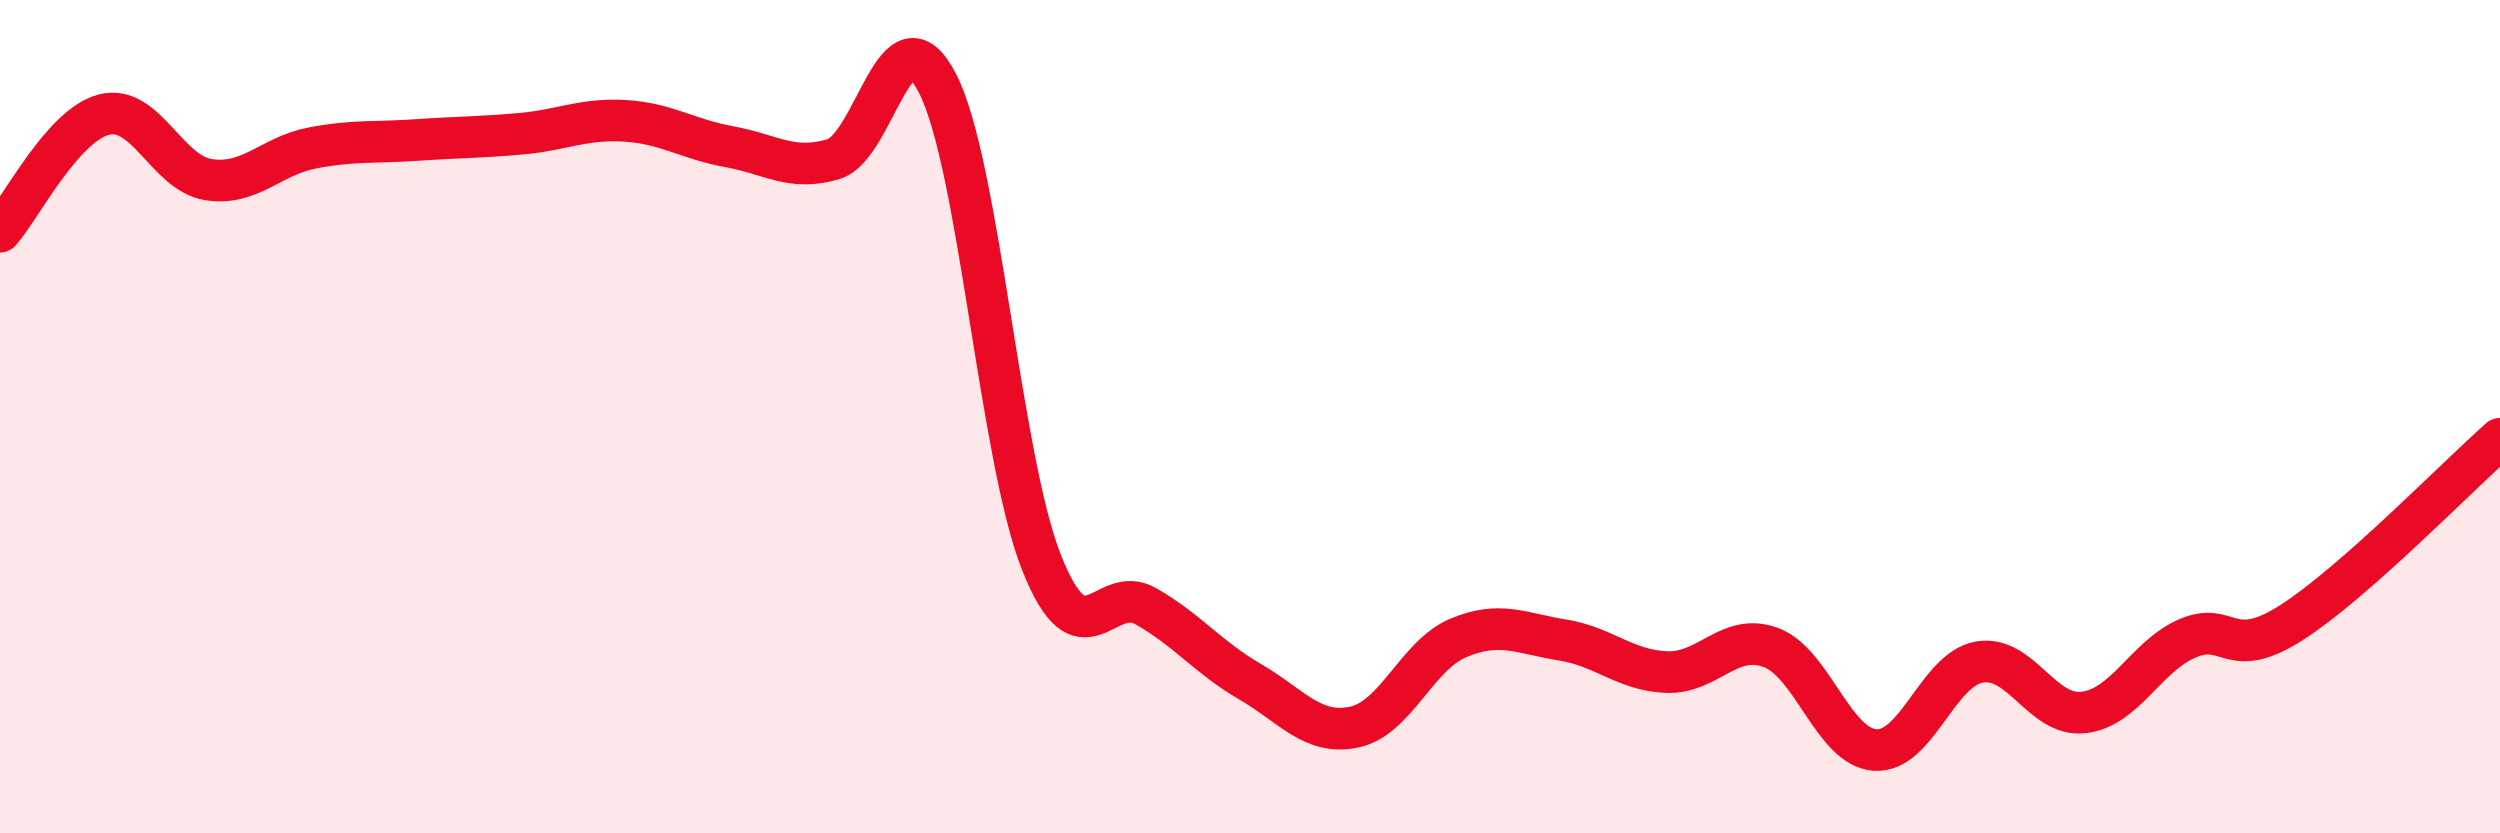
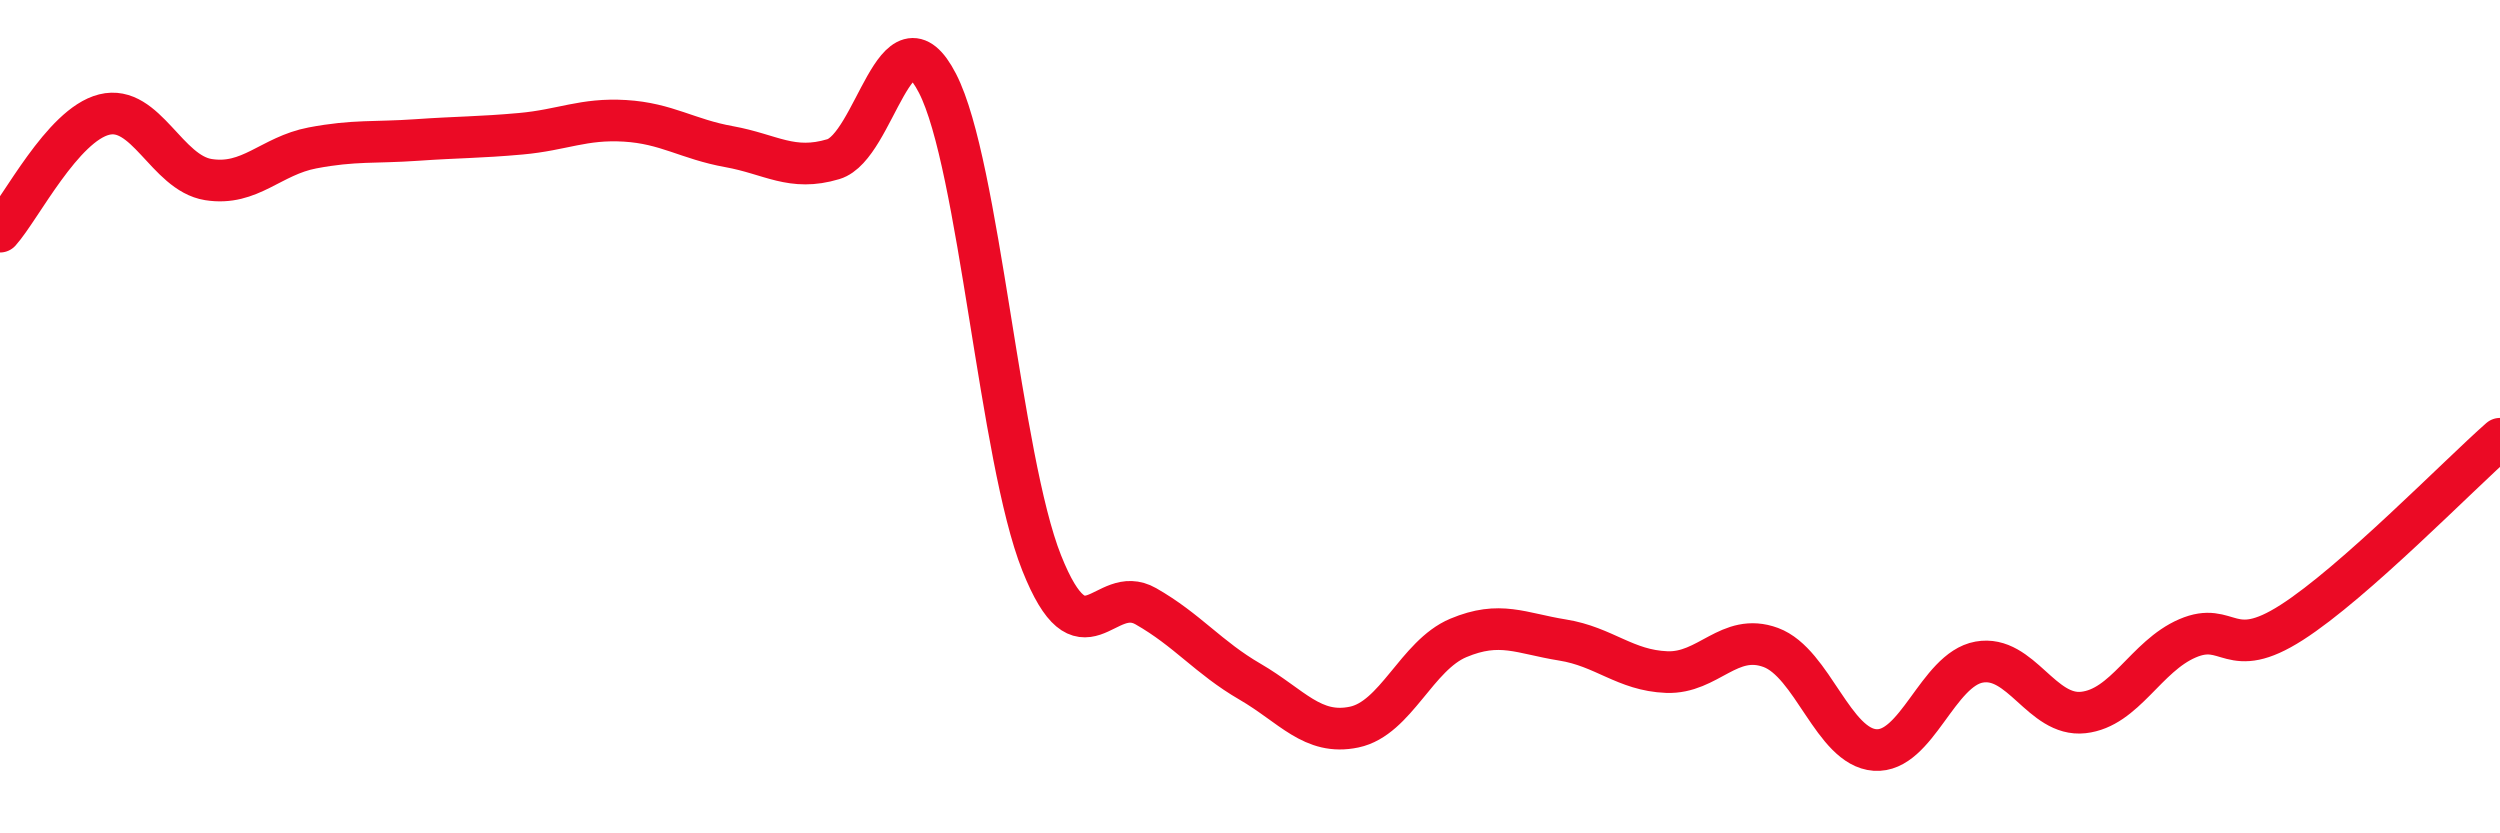
<svg xmlns="http://www.w3.org/2000/svg" width="60" height="20" viewBox="0 0 60 20">
-   <path d="M 0,5.56 C 0.5,5 1.5,3 2.5,2.75 C 3.5,2.5 4,4.15 5,4.31 C 6,4.47 6.5,3.74 7.5,3.55 C 8.5,3.36 9,3.43 10,3.36 C 11,3.29 11.5,3.3 12.5,3.21 C 13.5,3.12 14,2.84 15,2.9 C 16,2.96 16.5,3.34 17.5,3.52 C 18.5,3.7 19,4.12 20,3.82 C 21,3.52 21.5,0.06 22.5,2 C 23.5,3.94 24,11 25,13.51 C 26,16.02 26.5,13.98 27.5,14.55 C 28.5,15.12 29,15.78 30,16.36 C 31,16.94 31.5,17.66 32.5,17.45 C 33.5,17.24 34,15.73 35,15.31 C 36,14.89 36.5,15.2 37.5,15.36 C 38.5,15.52 39,16.09 40,16.13 C 41,16.17 41.5,15.17 42.5,15.54 C 43.5,15.91 44,17.93 45,18 C 46,18.07 46.5,16.07 47.5,15.89 C 48.5,15.71 49,17.21 50,17.1 C 51,16.99 51.5,15.75 52.5,15.32 C 53.5,14.89 53.5,15.9 55,14.94 C 56.5,13.98 59,11.41 60,10.53L60 20L0 20Z" fill="#EB0A25" opacity="0.1" stroke-linecap="round" stroke-linejoin="round" />
  <path d="M 0,5.56 C 0.5,5 1.5,3 2.5,2.75 C 3.5,2.5 4,4.15 5,4.31 C 6,4.47 6.5,3.74 7.5,3.55 C 8.5,3.36 9,3.43 10,3.36 C 11,3.29 11.5,3.3 12.5,3.21 C 13.5,3.12 14,2.84 15,2.9 C 16,2.96 16.5,3.34 17.5,3.52 C 18.5,3.7 19,4.12 20,3.82 C 21,3.52 21.5,0.06 22.5,2 C 23.5,3.94 24,11 25,13.51 C 26,16.02 26.5,13.98 27.5,14.55 C 28.5,15.12 29,15.78 30,16.36 C 31,16.94 31.5,17.66 32.5,17.45 C 33.5,17.24 34,15.73 35,15.31 C 36,14.89 36.5,15.2 37.5,15.36 C 38.5,15.52 39,16.09 40,16.13 C 41,16.17 41.5,15.17 42.5,15.54 C 43.5,15.91 44,17.93 45,18 C 46,18.07 46.5,16.07 47.5,15.89 C 48.5,15.71 49,17.21 50,17.1 C 51,16.99 51.5,15.75 52.5,15.32 C 53.5,14.89 53.5,15.9 55,14.94 C 56.5,13.98 59,11.41 60,10.53" stroke="#EB0A25" stroke-width="1" fill="none" stroke-linecap="round" stroke-linejoin="round" />
</svg>